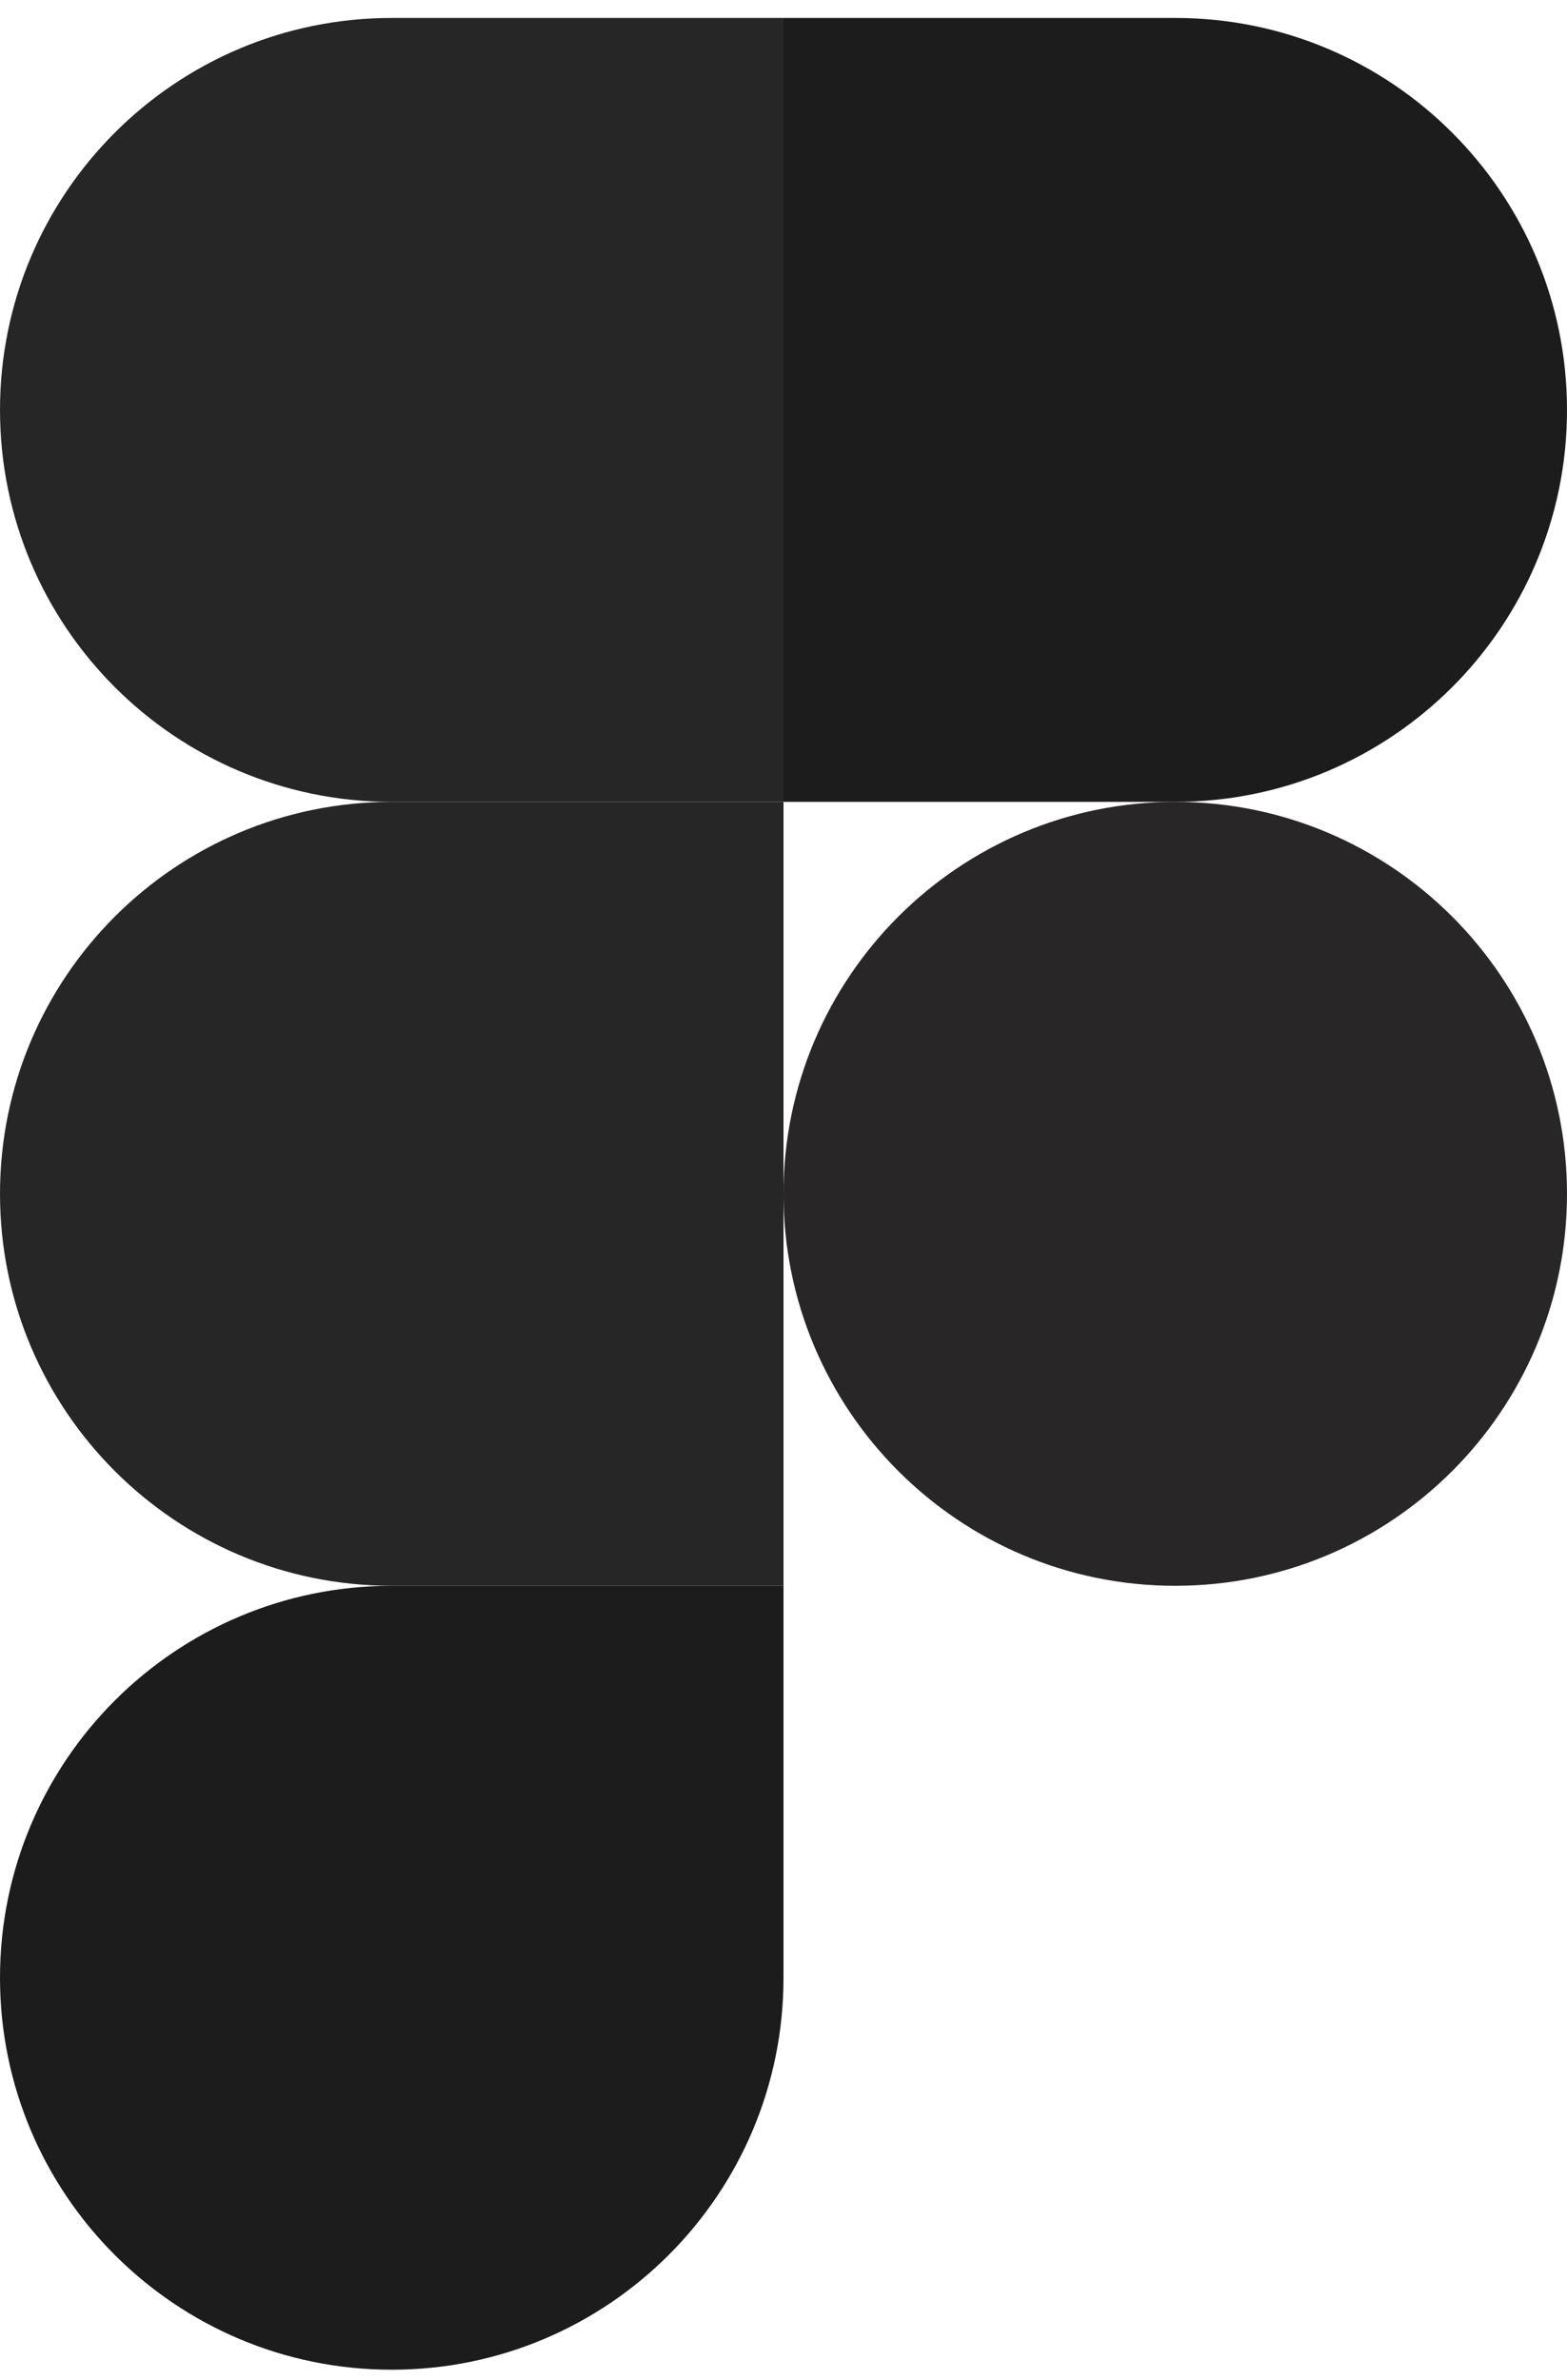
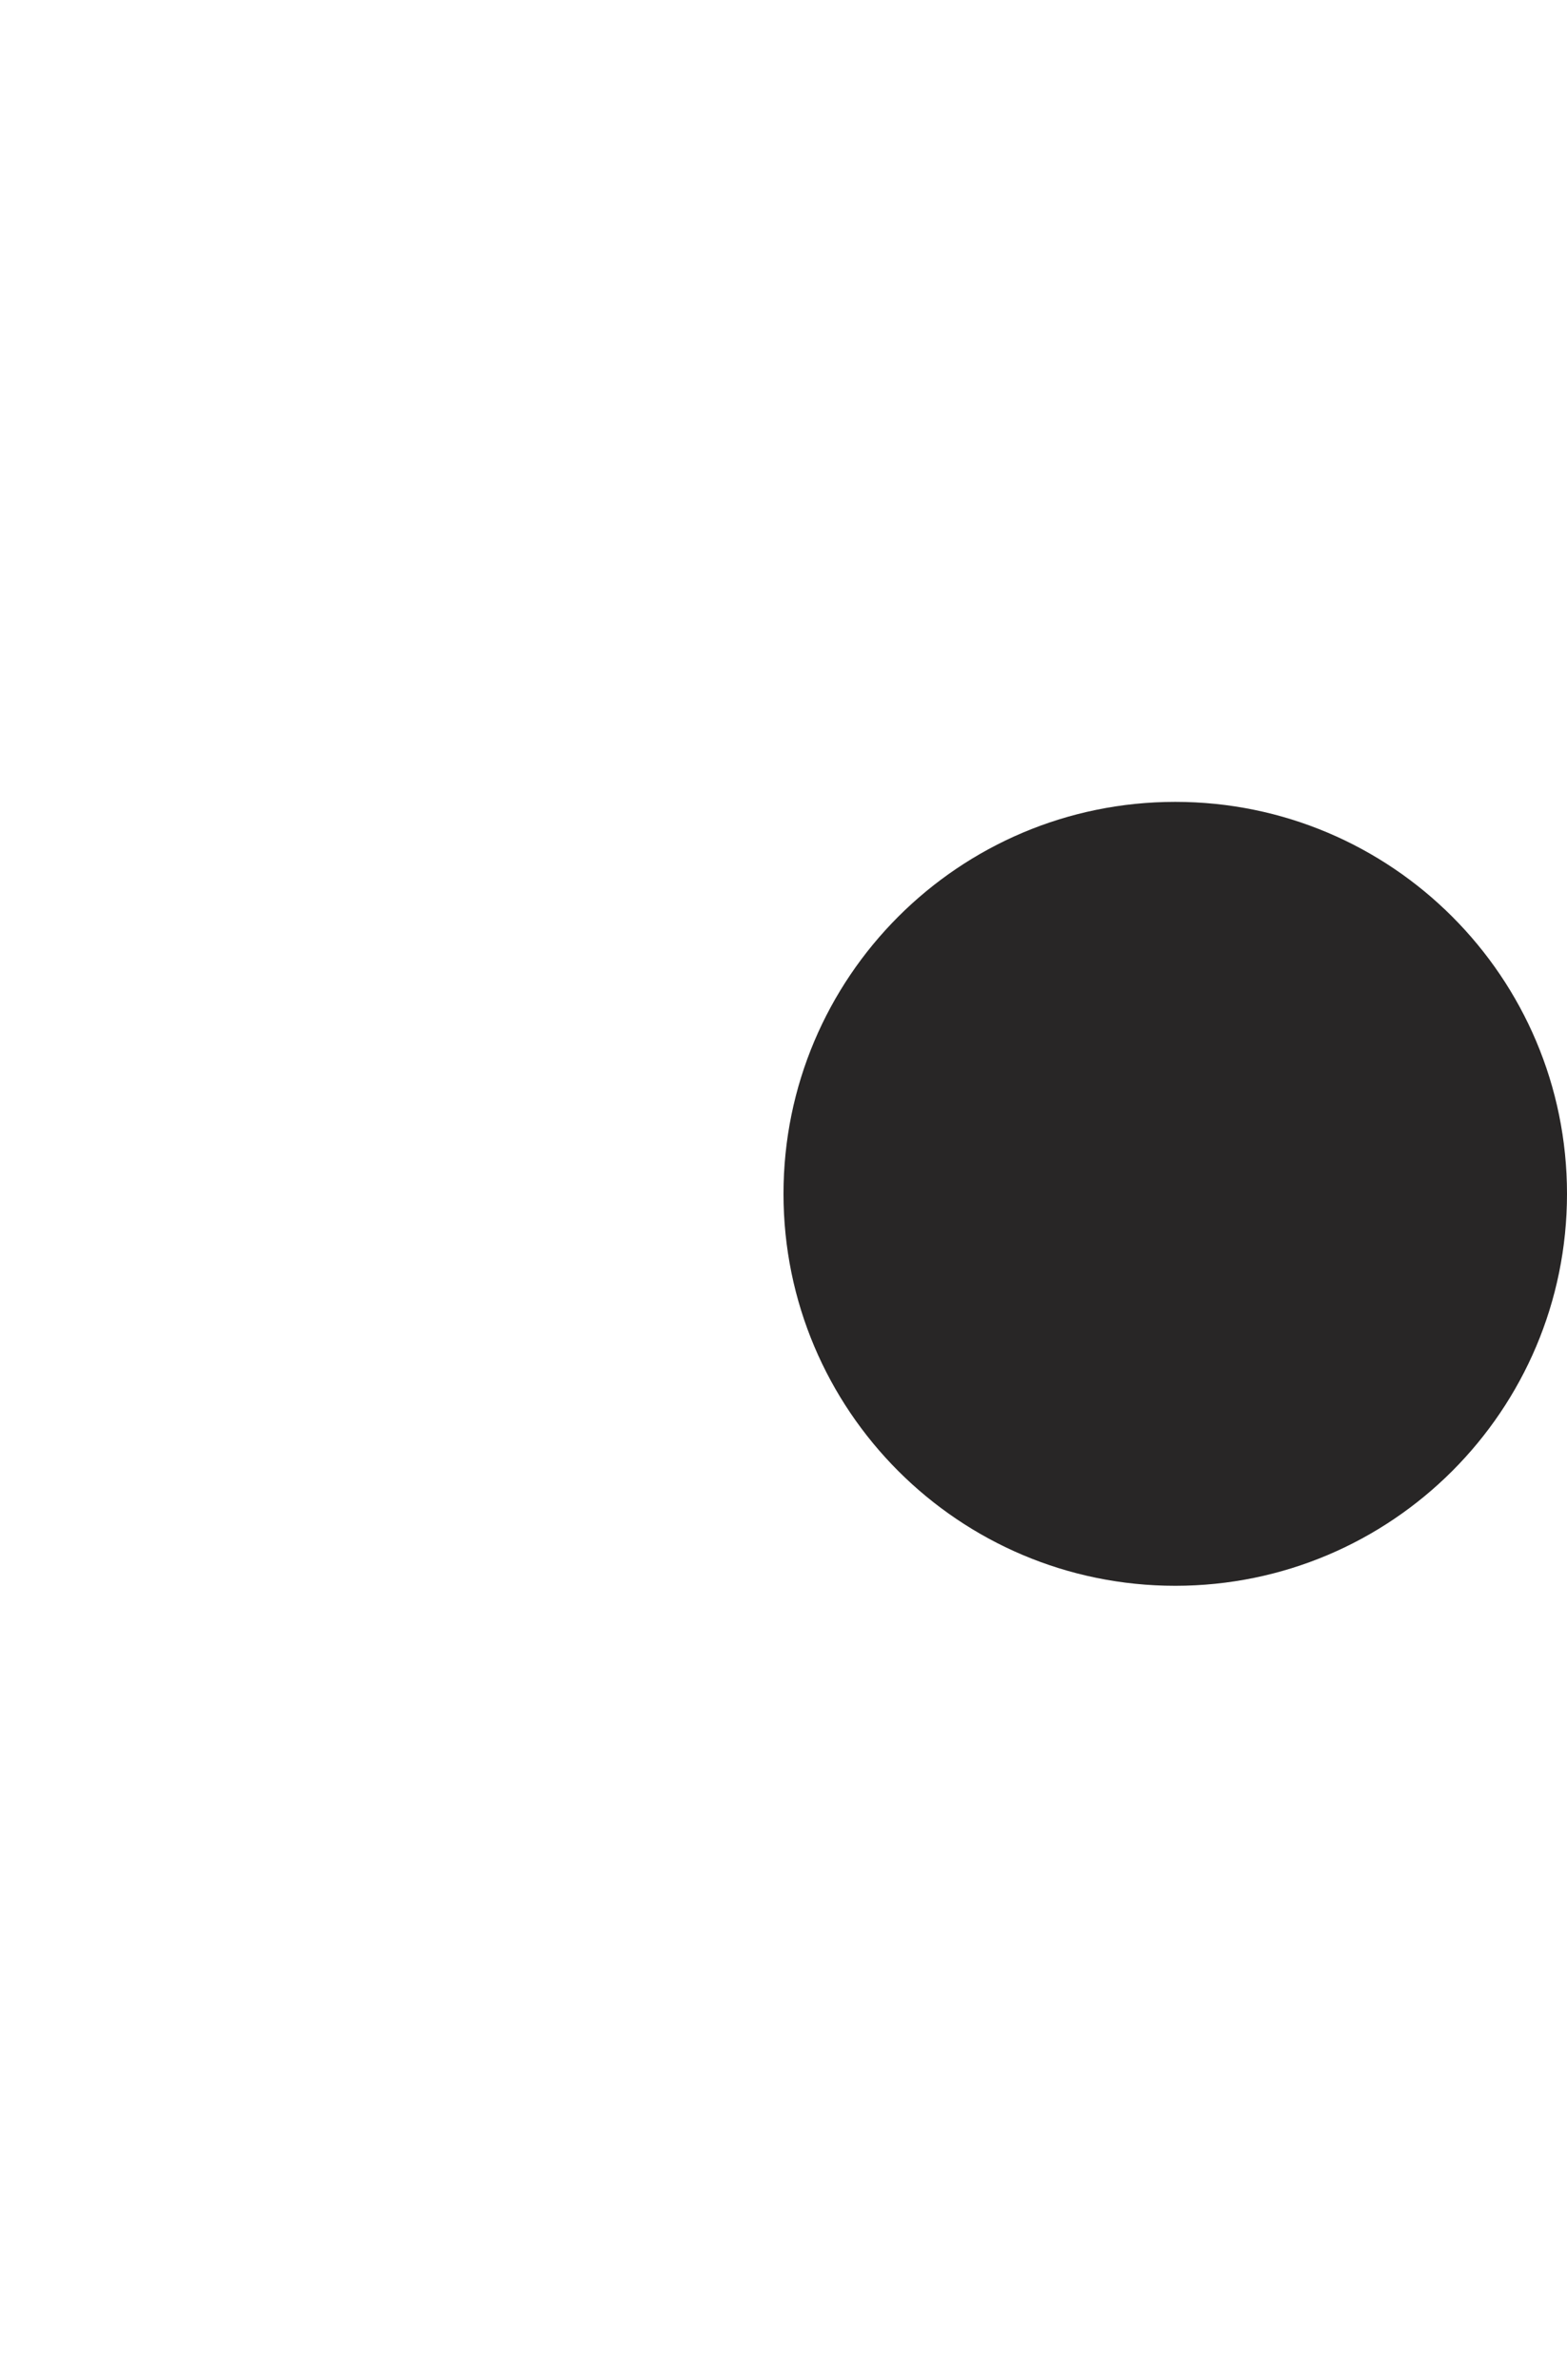
<svg xmlns="http://www.w3.org/2000/svg" width="83" height="126" viewBox="0 0 83 126" fill="none">
-   <path fill-rule="evenodd" clip-rule="evenodd" d="M0 63.2C0 74.66 9.29 83.95 20.75 83.95H41.5V42.45H20.75C9.29 42.45 0 51.74 0 63.2Z" fill="#262626" />
-   <path fill-rule="evenodd" clip-rule="evenodd" d="M0 21.7C0 33.16 9.29 42.45 20.75 42.45H41.5V0.95H20.75C9.29 0.95 0 10.24 0 21.7Z" fill="#262626" />
-   <path fill-rule="evenodd" clip-rule="evenodd" d="M41.5 0.95V42.45H62.25C73.71 42.45 83 33.16 83 21.7C83 10.24 73.71 0.95 62.25 0.95H41.5Z" fill="#1C1C1C" />
-   <path fill-rule="evenodd" clip-rule="evenodd" d="M0 104.7C0 93.24 9.29 83.95 20.75 83.95H41.5V104.7C41.5 116.16 32.21 125.45 20.75 125.45C9.29 125.45 0 116.16 0 104.7Z" fill="#1C1C1C" />
  <path fill-rule="evenodd" clip-rule="evenodd" d="M41.5 63.2C41.5 51.74 50.79 42.45 62.25 42.45C73.71 42.45 83 51.74 83 63.2C83 74.66 73.71 83.95 62.25 83.95C50.79 83.95 41.5 74.66 41.5 63.2Z" fill="#282626" />
</svg>